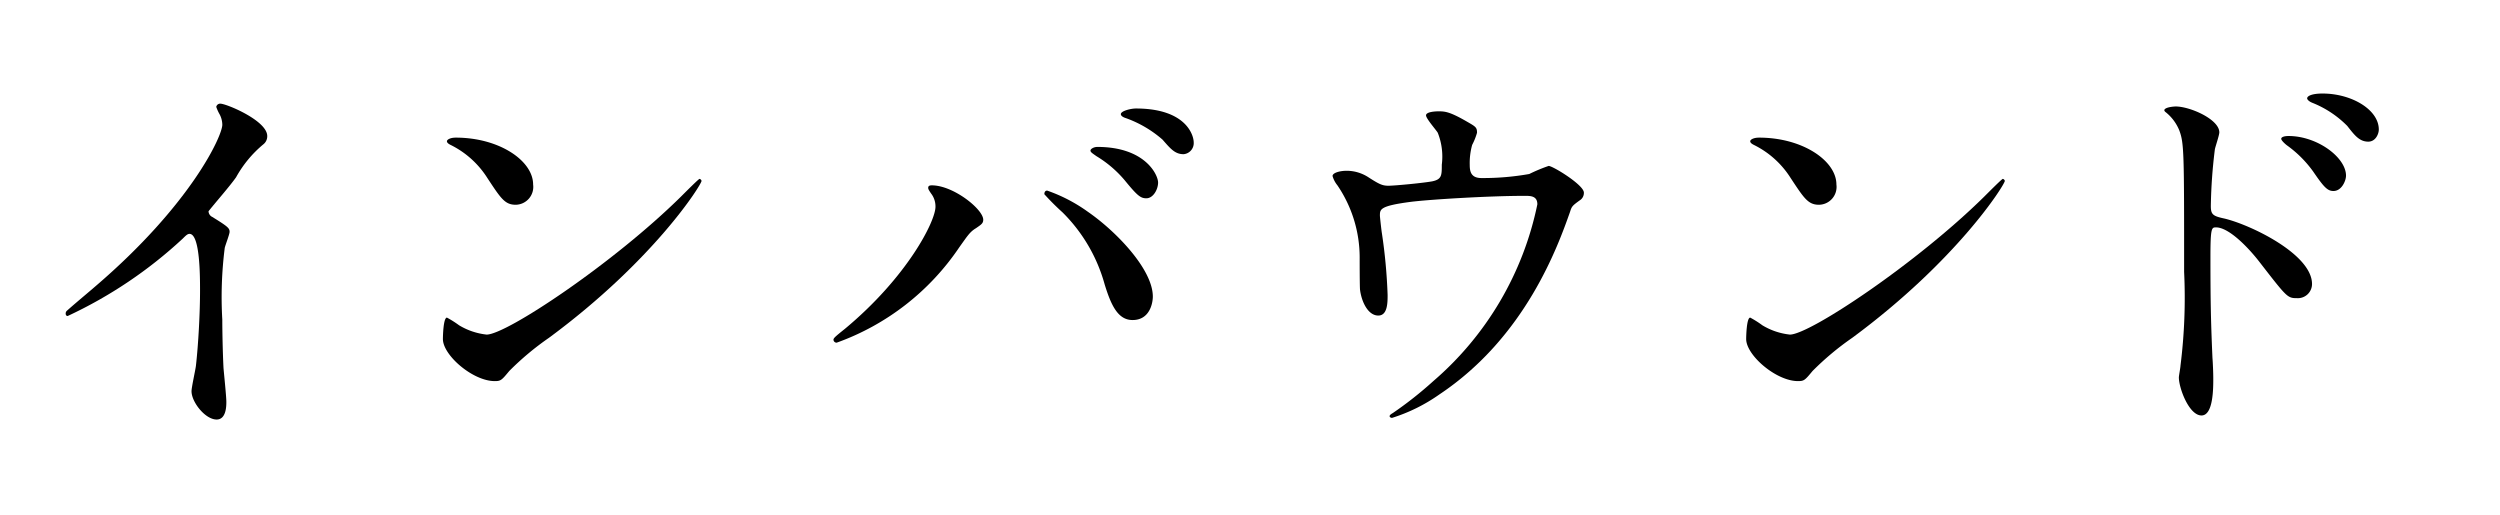
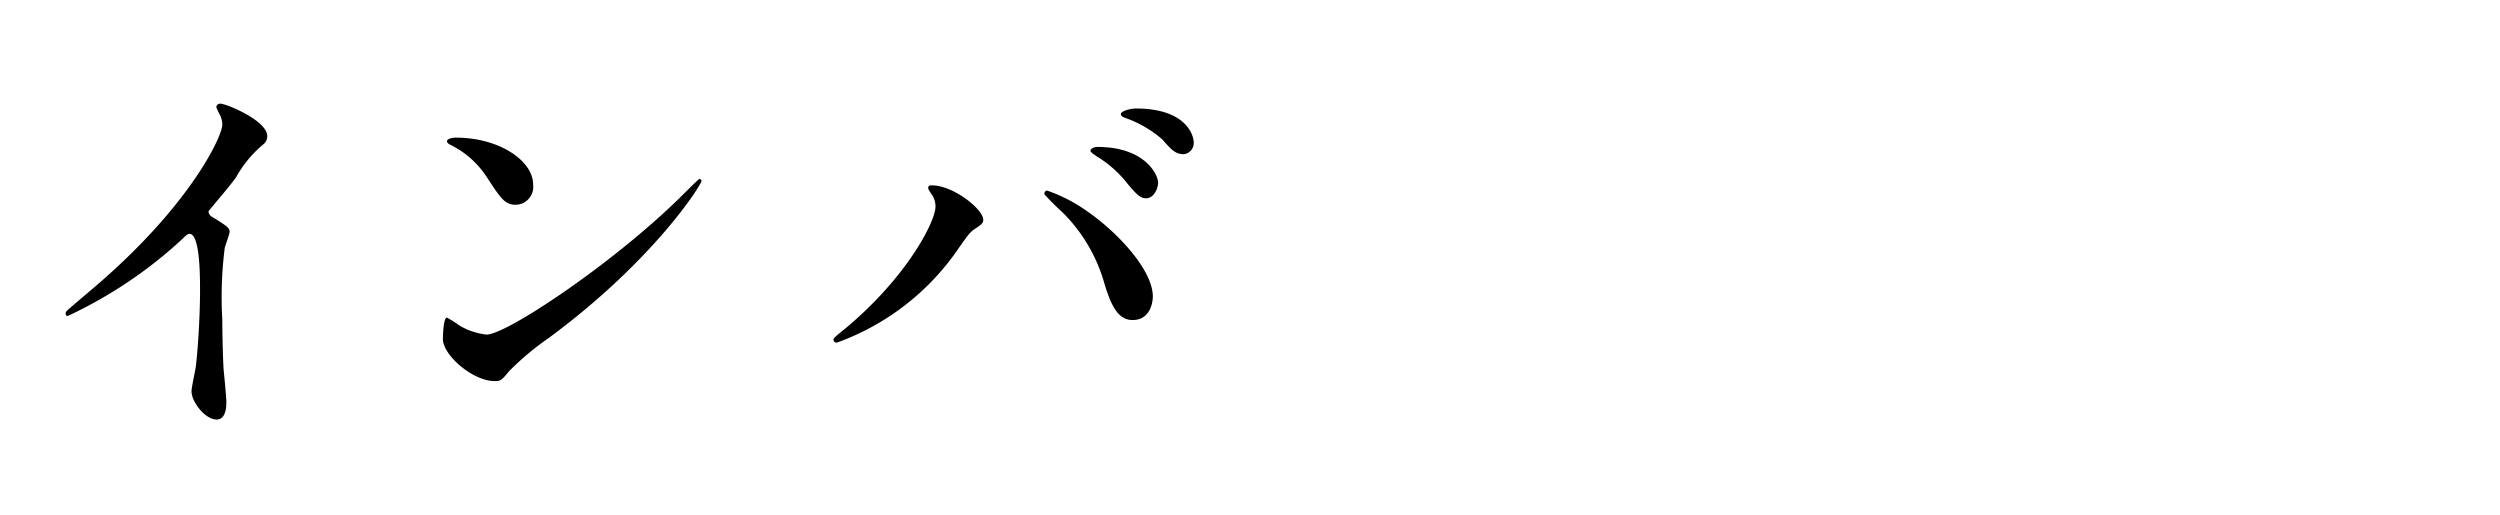
<svg xmlns="http://www.w3.org/2000/svg" width="136" height="28" viewBox="0 0 136 28">
  <title>about__section-08-sect-name--sp</title>
  <path d="M11.543,11.799c.859.528.947.616.947.814,0,.132-.242.748-.265.88a21.271,21.271,0,0,0-.132,3.894c0,.594.022,1.782.066,2.64.022.264.154,1.541.154,1.827,0,.22,0,.968-.529.968-.616,0-1.365-.946-1.365-1.54,0-.22.221-1.188.242-1.408.133-1.188.221-2.882.221-4.049,0-.792,0-3.102-.573-3.102-.11,0-.198.088-.375.264A24.171,24.171,0,0,1,3.683,17.19c-.066,0-.11-.044-.11-.132a.202.202,0,0,1,.066-.154c.572-.506,1.189-1.012,1.541-1.32,5.196-4.445,6.914-8.185,6.914-8.801a1.248,1.248,0,0,0-.176-.616,2.443,2.443,0,0,1-.154-.352.217.217,0,0,1,.22-.176c.331,0,2.554.924,2.554,1.761a.555.555,0,0,1-.198.44,6.278,6.278,0,0,0-1.498,1.804c-.374.528-1.079,1.32-1.498,1.848A.355.355,0,0,0,11.543,11.799Z" />
  <path d="M29.862,18.378a15.397,15.397,0,0,0-2.158,1.804c-.418.506-.462.55-.792.55-1.189,0-2.818-1.408-2.818-2.288,0-.154.022-1.166.22-1.166a5.535,5.535,0,0,1,.661.418,3.651,3.651,0,0,0,1.498.506c1.079,0,6.914-3.895,10.568-7.503.353-.352.969-.968,1.013-.968a.141.141,0,0,1,.11.11C38.163,10.039,35.587,14.153,29.862,18.378Zm-1.806-7.239c-.595,0-.814-.352-1.541-1.452a4.964,4.964,0,0,0-2.004-1.804c-.088-.044-.198-.11-.198-.198s.176-.198.484-.198c2.356,0,4.205,1.254,4.205,2.552A.972.972,0,0,1,28.057,11.139Z" />
  <path d="M50.648,10.523c-.132-.198-.154-.242-.154-.308,0-.11.088-.132.198-.132,1.167,0,2.796,1.298,2.796,1.87,0,.198-.11.264-.397.462-.33.198-.462.418-.903,1.034a13.562,13.562,0,0,1-6.671,5.192.169.169,0,0,1-.176-.154c0-.088.066-.154.617-.594,3.391-2.817,4.932-5.853,4.932-6.645A1.146,1.146,0,0,0,50.648,10.523Zm6.319-.154a8.614,8.614,0,0,1,2.202,1.144c1.563,1.078,3.545,3.147,3.545,4.621,0,.33-.154,1.276-1.101,1.276-.792,0-1.167-.792-1.519-1.937a8.811,8.811,0,0,0-2.29-3.917,13.75,13.75,0,0,1-.991-.99C56.812,10.457,56.856,10.369,56.967,10.369ZM63,9.929c0,.374-.265.858-.639.858-.309,0-.484-.132-1.167-.968a6.168,6.168,0,0,0-1.542-1.32c-.22-.154-.33-.22-.33-.308s.176-.198.374-.198C62.295,7.992,63,9.511,63,9.929ZM64.938,7.75a.604.604,0,0,1-.551.638c-.462,0-.704-.286-1.145-.792A6.206,6.206,0,0,0,61.26,6.43c-.22-.066-.286-.154-.286-.22,0-.176.55-.308.815-.308C64.497,5.902,64.938,7.332,64.938,7.75Z" />
-   <path d="M77.928,9.862c.506-.11.506-.33.506-.902a3.506,3.506,0,0,0-.22-1.738c-.088-.154-.638-.77-.638-.946,0-.198.528-.22.683-.22.352,0,.616.022,1.563.572.462.264.528.308.528.594a3.449,3.449,0,0,1-.264.66,3.67,3.67,0,0,0-.132,1.1c0,.374.088.704.639.704a14.415,14.415,0,0,0,2.598-.22,8.932,8.932,0,0,1,1.057-.44c.22,0,1.915,1.034,1.915,1.452a.472.472,0,0,1-.22.418c-.396.286-.441.33-.528.616-.661,1.87-2.422,6.821-7.112,9.945a9.314,9.314,0,0,1-2.576,1.276c-.066,0-.132-.044-.132-.088s.022-.088.176-.176a20.599,20.599,0,0,0,2.202-1.738,17.267,17.267,0,0,0,5.659-9.615c0-.462-.374-.462-.683-.462-1.959,0-5.196.198-6.231.33-1.651.22-1.651.396-1.651.748,0,.066.088.858.11.968a29.213,29.213,0,0,1,.309,3.344c0,.418,0,1.122-.507,1.122-.55,0-.902-.726-.991-1.386-.022-.11-.022-1.584-.022-1.76a6.982,6.982,0,0,0-1.211-3.938,1.404,1.404,0,0,1-.264-.506c0-.176.396-.286.771-.286a2.18,2.18,0,0,1,1.211.374c.55.352.727.44,1.057.44C75.88,10.104,77.466,9.951,77.928,9.862Z" />
-   <path d="M100.761,18.378a15.313,15.313,0,0,0-2.158,1.804c-.418.506-.463.55-.793.55-1.189,0-2.818-1.408-2.818-2.288,0-.154.022-1.166.22-1.166a5.448,5.448,0,0,1,.661.418,3.649,3.649,0,0,0,1.497.506c1.079,0,6.914-3.895,10.569-7.503.352-.352.969-.968,1.013-.968a.141.141,0,0,1,.11.11C109.062,10.039,106.486,14.153,100.761,18.378Zm-1.806-7.239c-.594,0-.815-.352-1.542-1.452a4.955,4.955,0,0,0-2.003-1.804c-.088-.044-.198-.11-.198-.198s.176-.198.484-.198c2.356,0,4.205,1.254,4.205,2.552A.972.972,0,0,1,98.956,11.139Z" />
-   <path d="M118.353,5.792c.792,0,2.378.704,2.378,1.408,0,.154-.22.792-.242.924a28.084,28.084,0,0,0-.22,3.08c0,.462.11.55.727.682,1.409.33,4.778,1.937,4.778,3.564a.771.771,0,0,1-.814.77c-.528,0-.551-.044-2.07-2.002-.617-.792-1.651-1.848-2.334-1.848-.242,0-.308,0-.308,1.628,0,2.333.022,3.499.11,5.479.021.242.044.792.044,1.122,0,.528,0,2.002-.639,2.002-.683,0-1.233-1.496-1.233-2.068,0-.088.088-.55.088-.638a29.515,29.515,0,0,0,.198-5.105c0-6.513,0-6.997-.264-7.701a2.447,2.447,0,0,0-.771-1.012.164.164,0,0,1-.044-.088C117.781,5.814,118.331,5.792,118.353,5.792Zm9.27,3.763c0,.286-.242.836-.683.836-.33,0-.528-.22-1.101-1.056a6.163,6.163,0,0,0-1.432-1.43c-.088-.066-.308-.264-.308-.352,0-.11.198-.154.396-.154C126.06,7.398,127.623,8.565,127.623,9.555Zm1.784-2.509c0,.242-.176.66-.573.66-.484,0-.749-.352-1.145-.858a5.562,5.562,0,0,0-1.894-1.254c-.221-.088-.286-.198-.286-.242,0-.132.264-.264.836-.264C127.932,5.088,129.407,5.968,129.407,7.046Z" />
</svg>